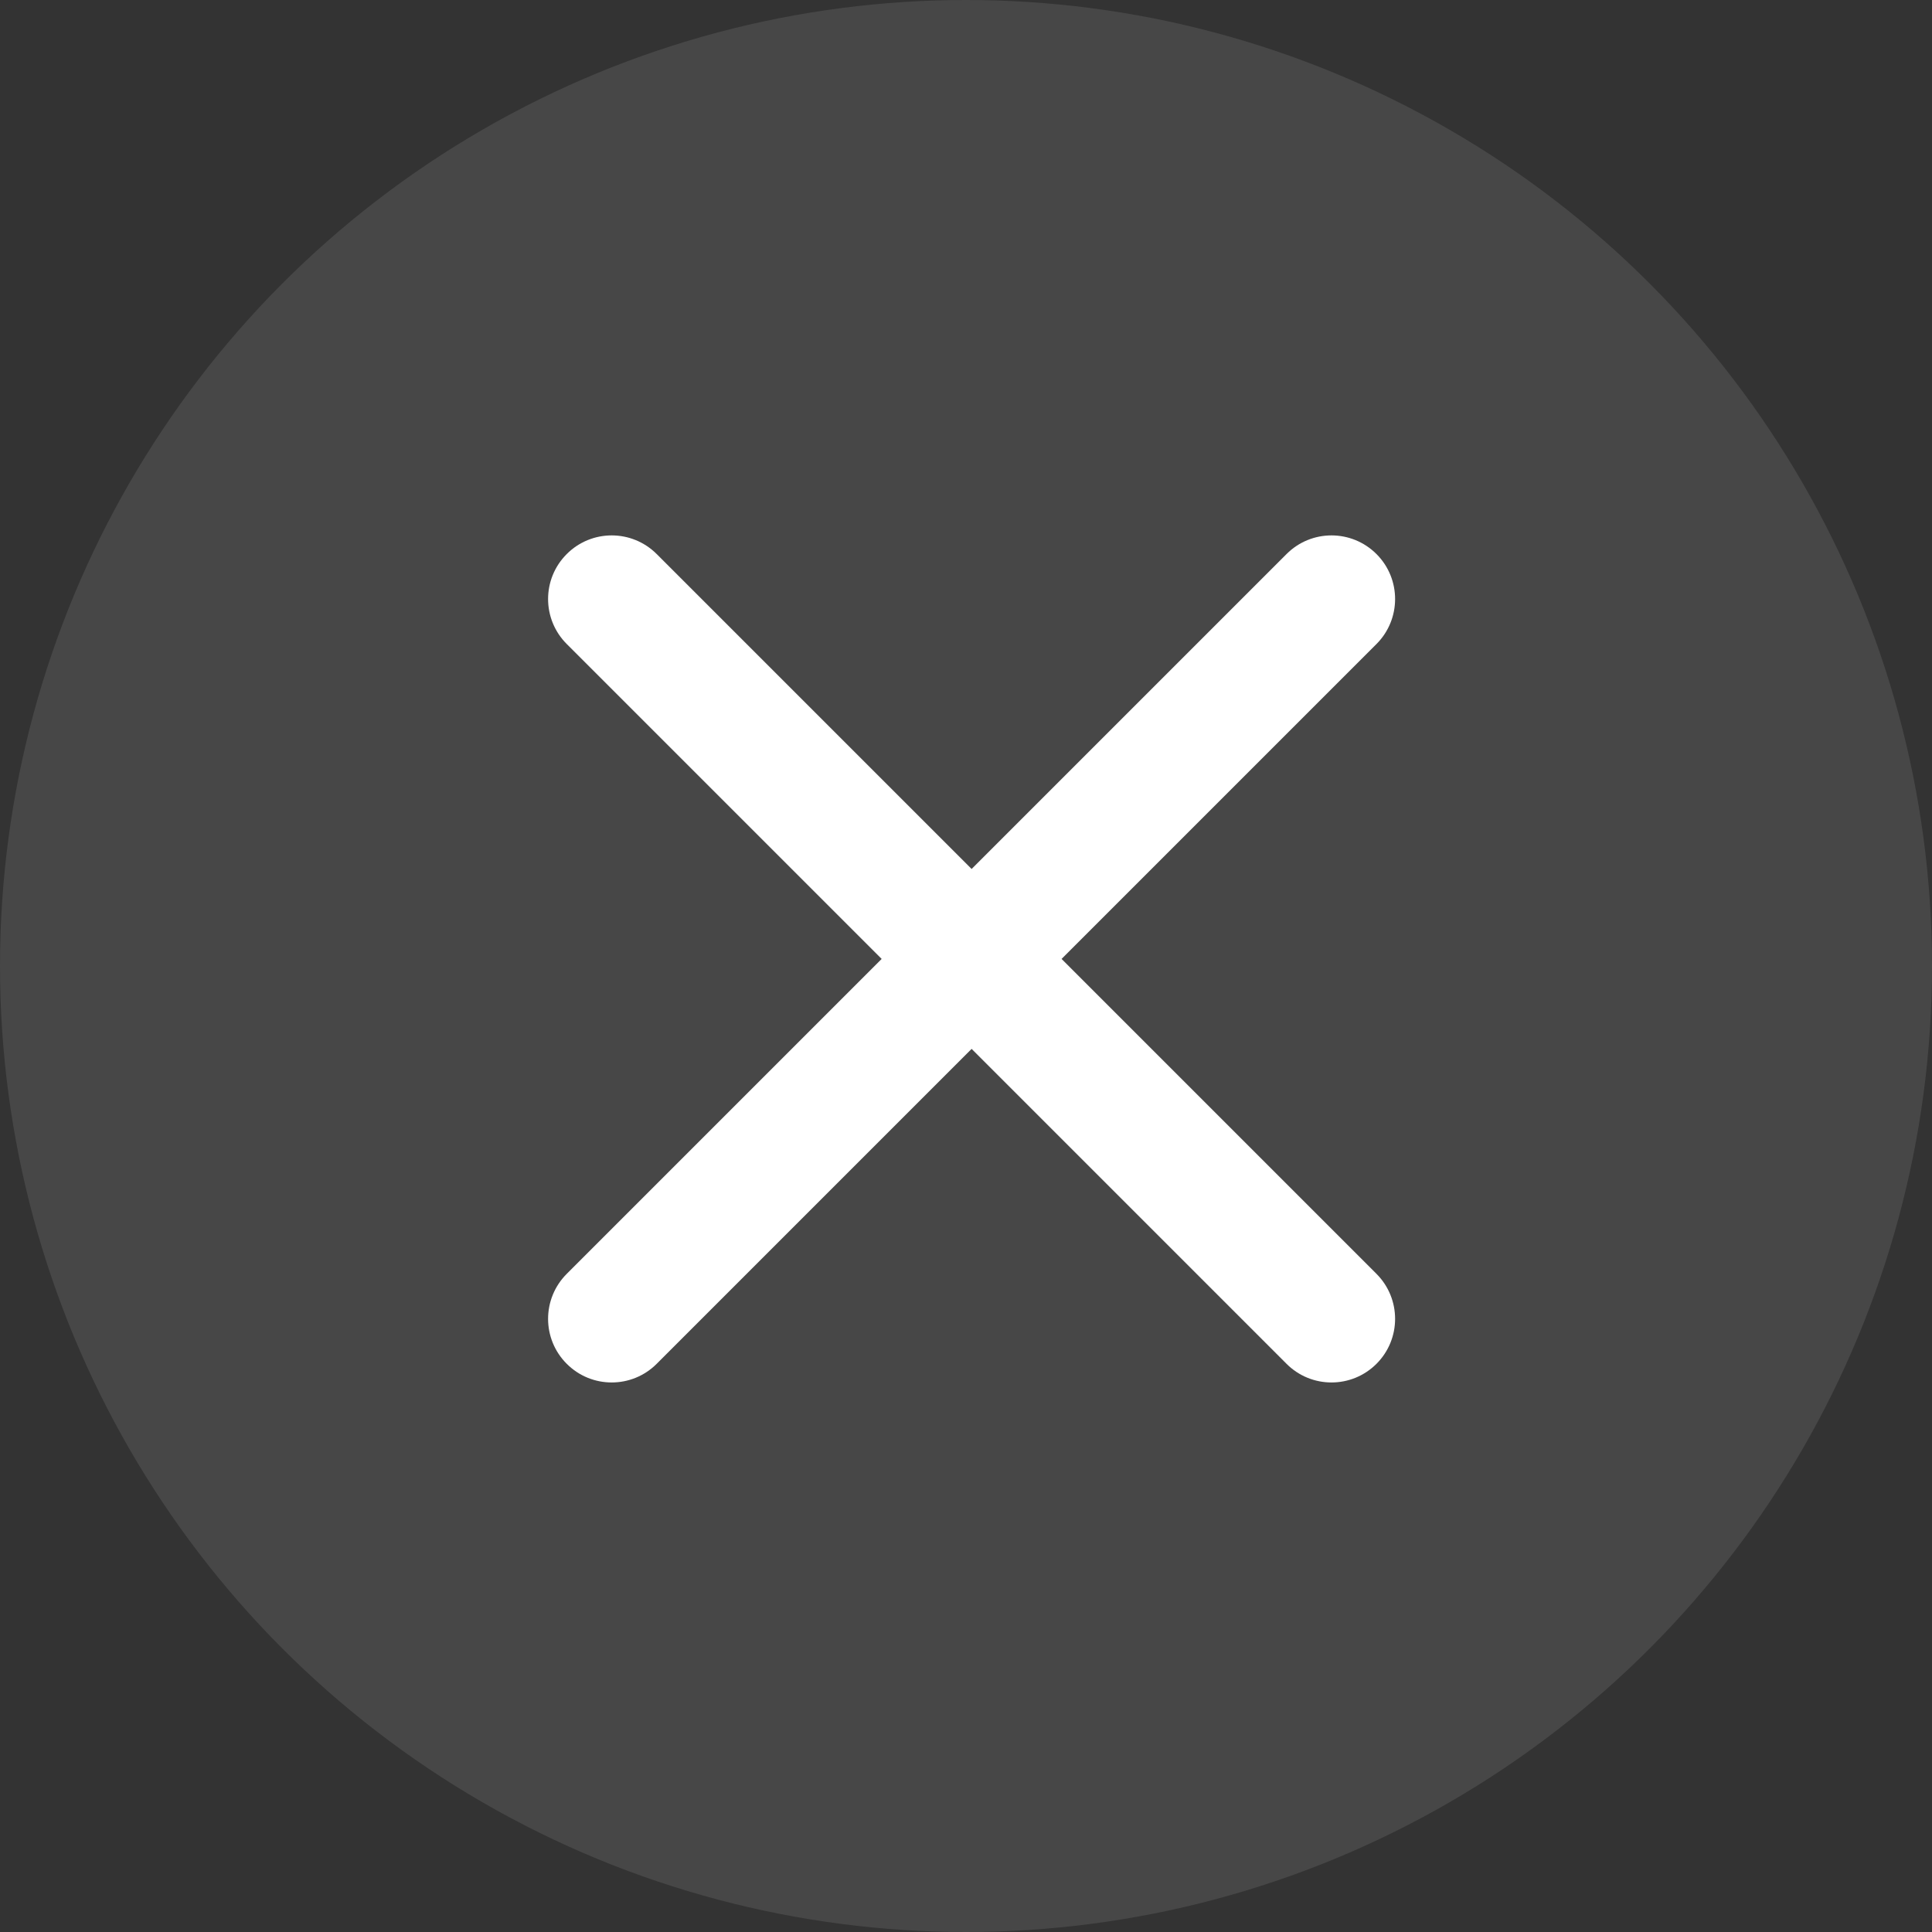
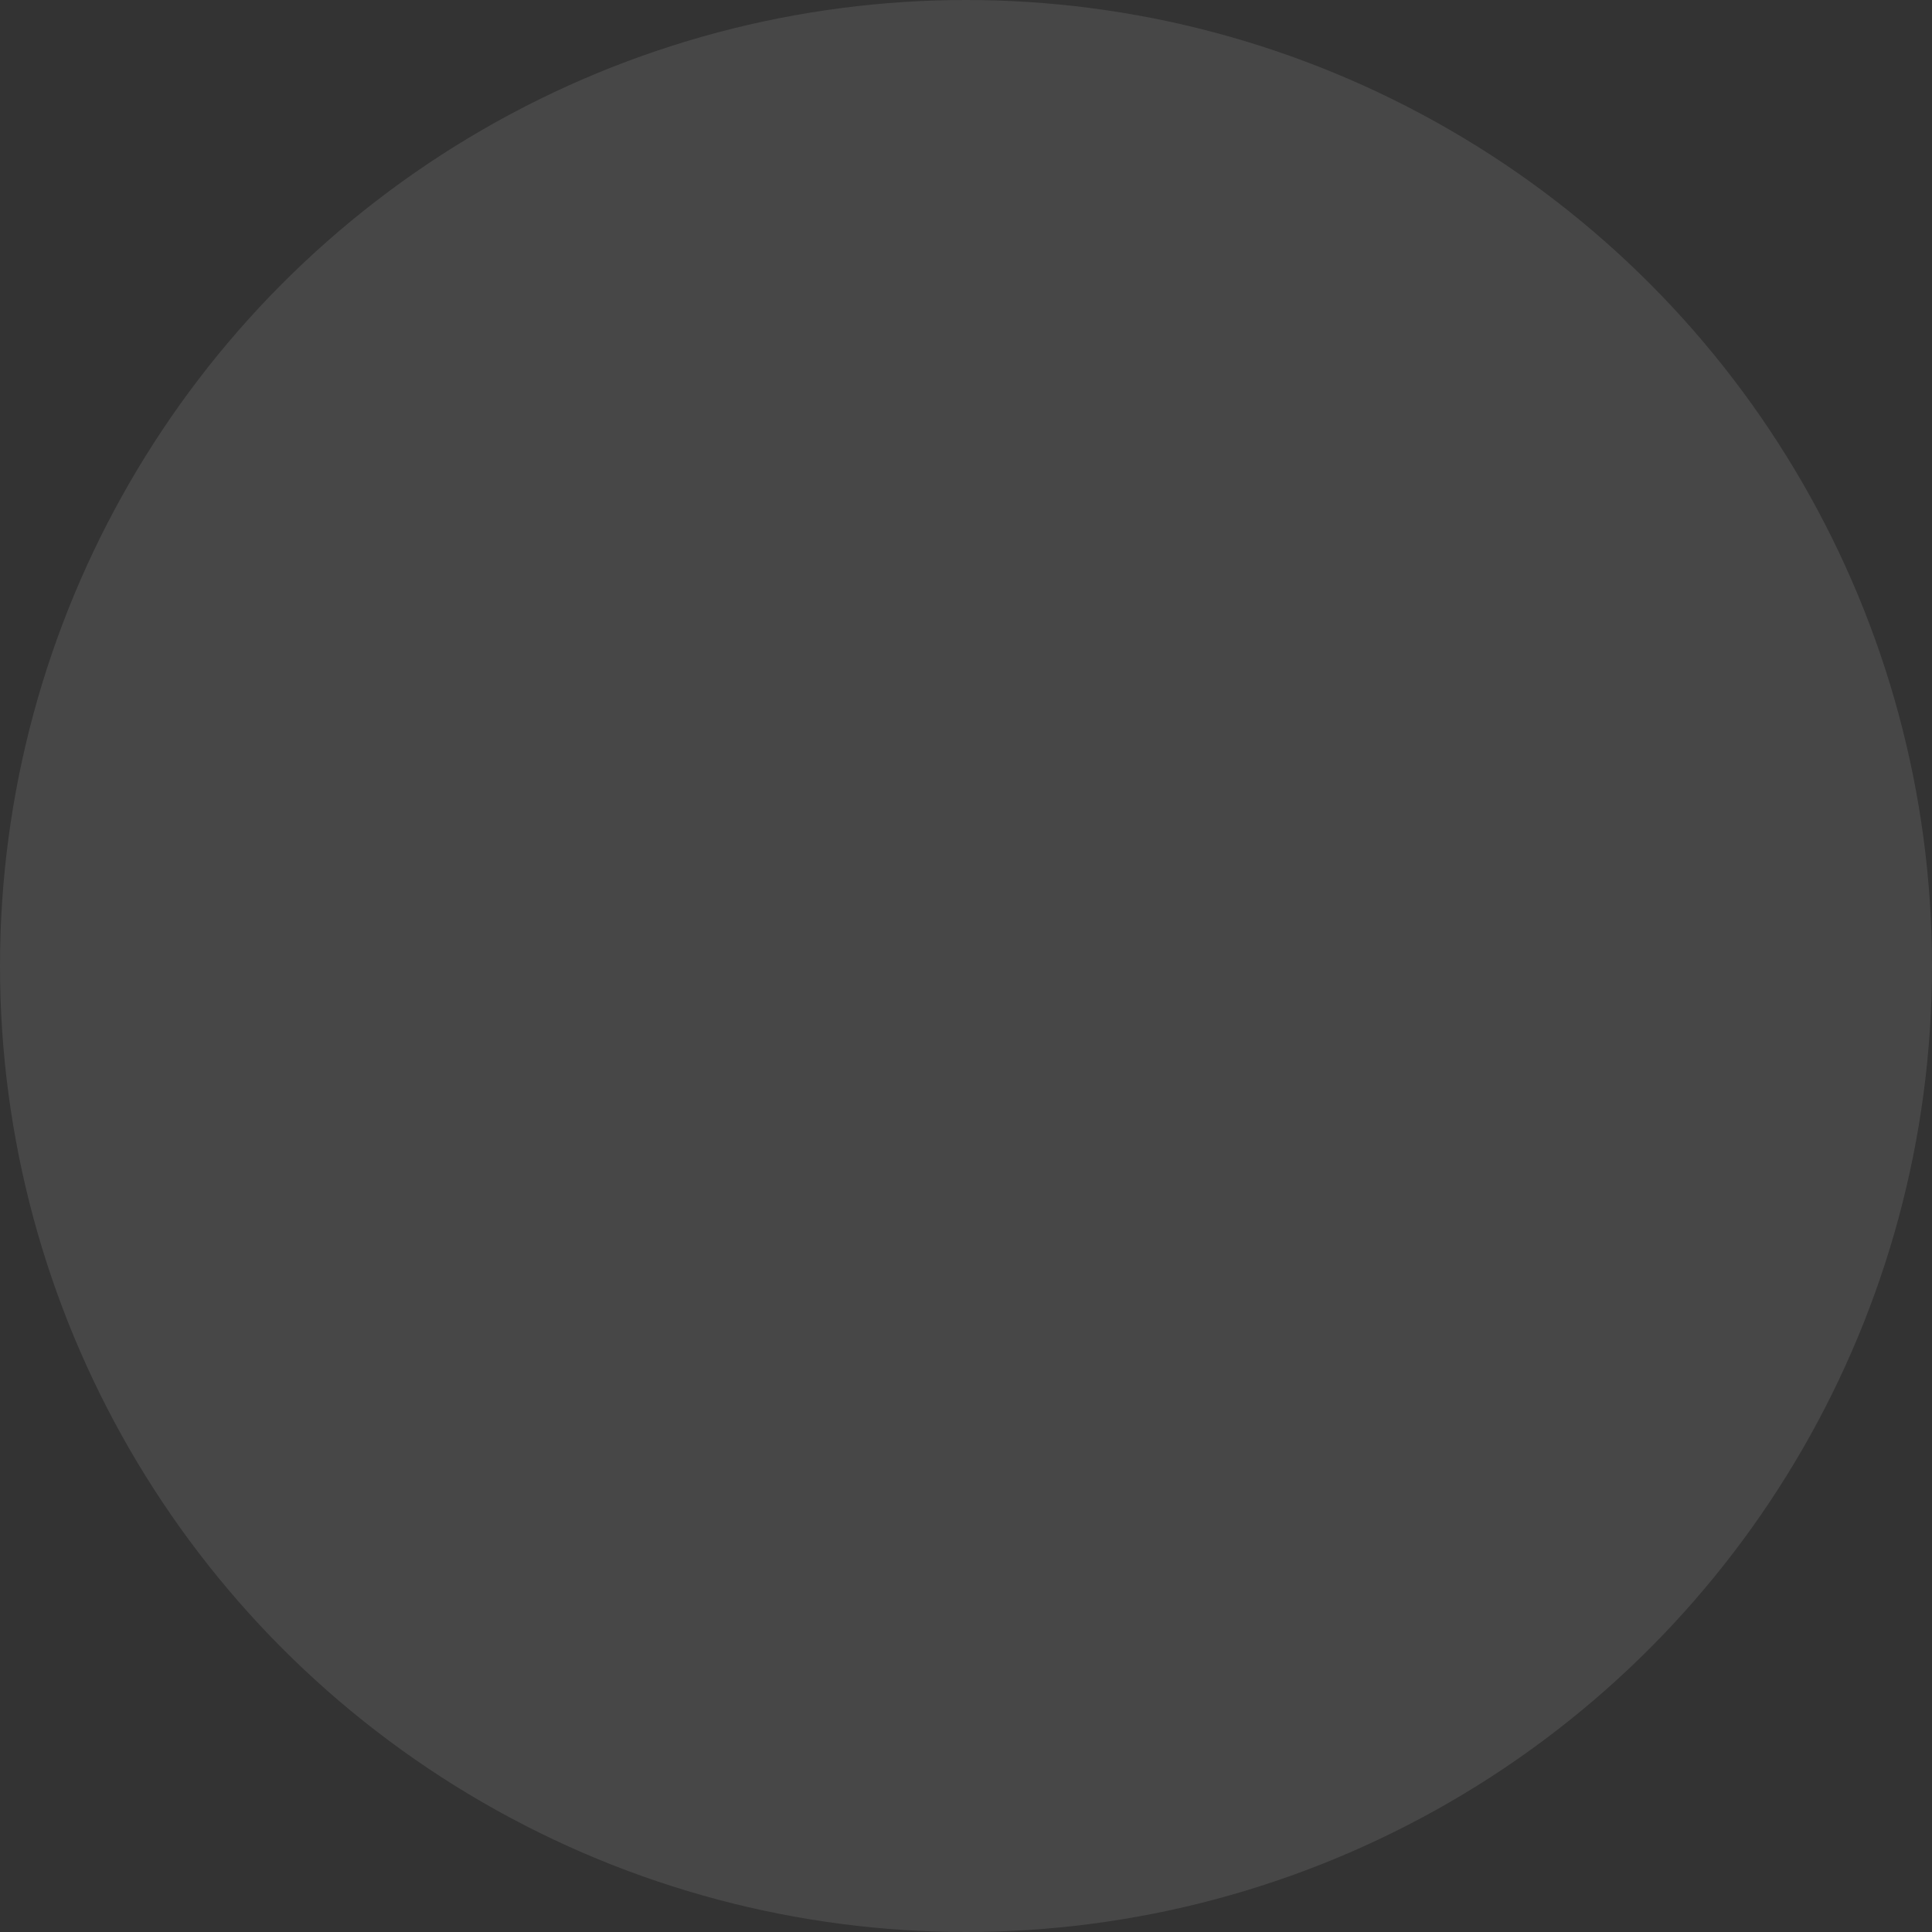
<svg xmlns="http://www.w3.org/2000/svg" fill="none" version="1.1" width="32" height="32" viewBox="0 0 32 32">
  <rect x="0" y="0" width="32" height="32" fill="#333333" stroke="none" />
  <g>
    <g style="opacity:0.1;">
      <ellipse cx="16" cy="16" rx="16" ry="16" fill="#FFFFFF" fill-opacity="1" />
    </g>
    <g>
-       <path d="M22.799,10.667C23.21,10.255,23.21,9.588,22.799,9.177C22.387,8.765,21.72,8.765,21.309,9.177L16.093,14.393L10.877,9.177C10.465,8.765,9.798,8.765,9.387,9.177C8.975,9.588,8.975,10.255,9.387,10.667L14.603,15.883L9.387,21.099C8.975,21.511,8.975,22.178,9.387,22.589C9.798,23.001,10.465,23.001,10.877,22.589L16.093,17.373L21.309,22.589C21.72,23.001,22.387,23.001,22.799,22.589C23.21,22.178,23.21,21.511,22.799,21.099L17.583,15.883L22.799,10.667Z" fill-rule="evenodd" fill="#FFFFFF" fill-opacity="1" />
-     </g>
+       </g>
  </g>
</svg>